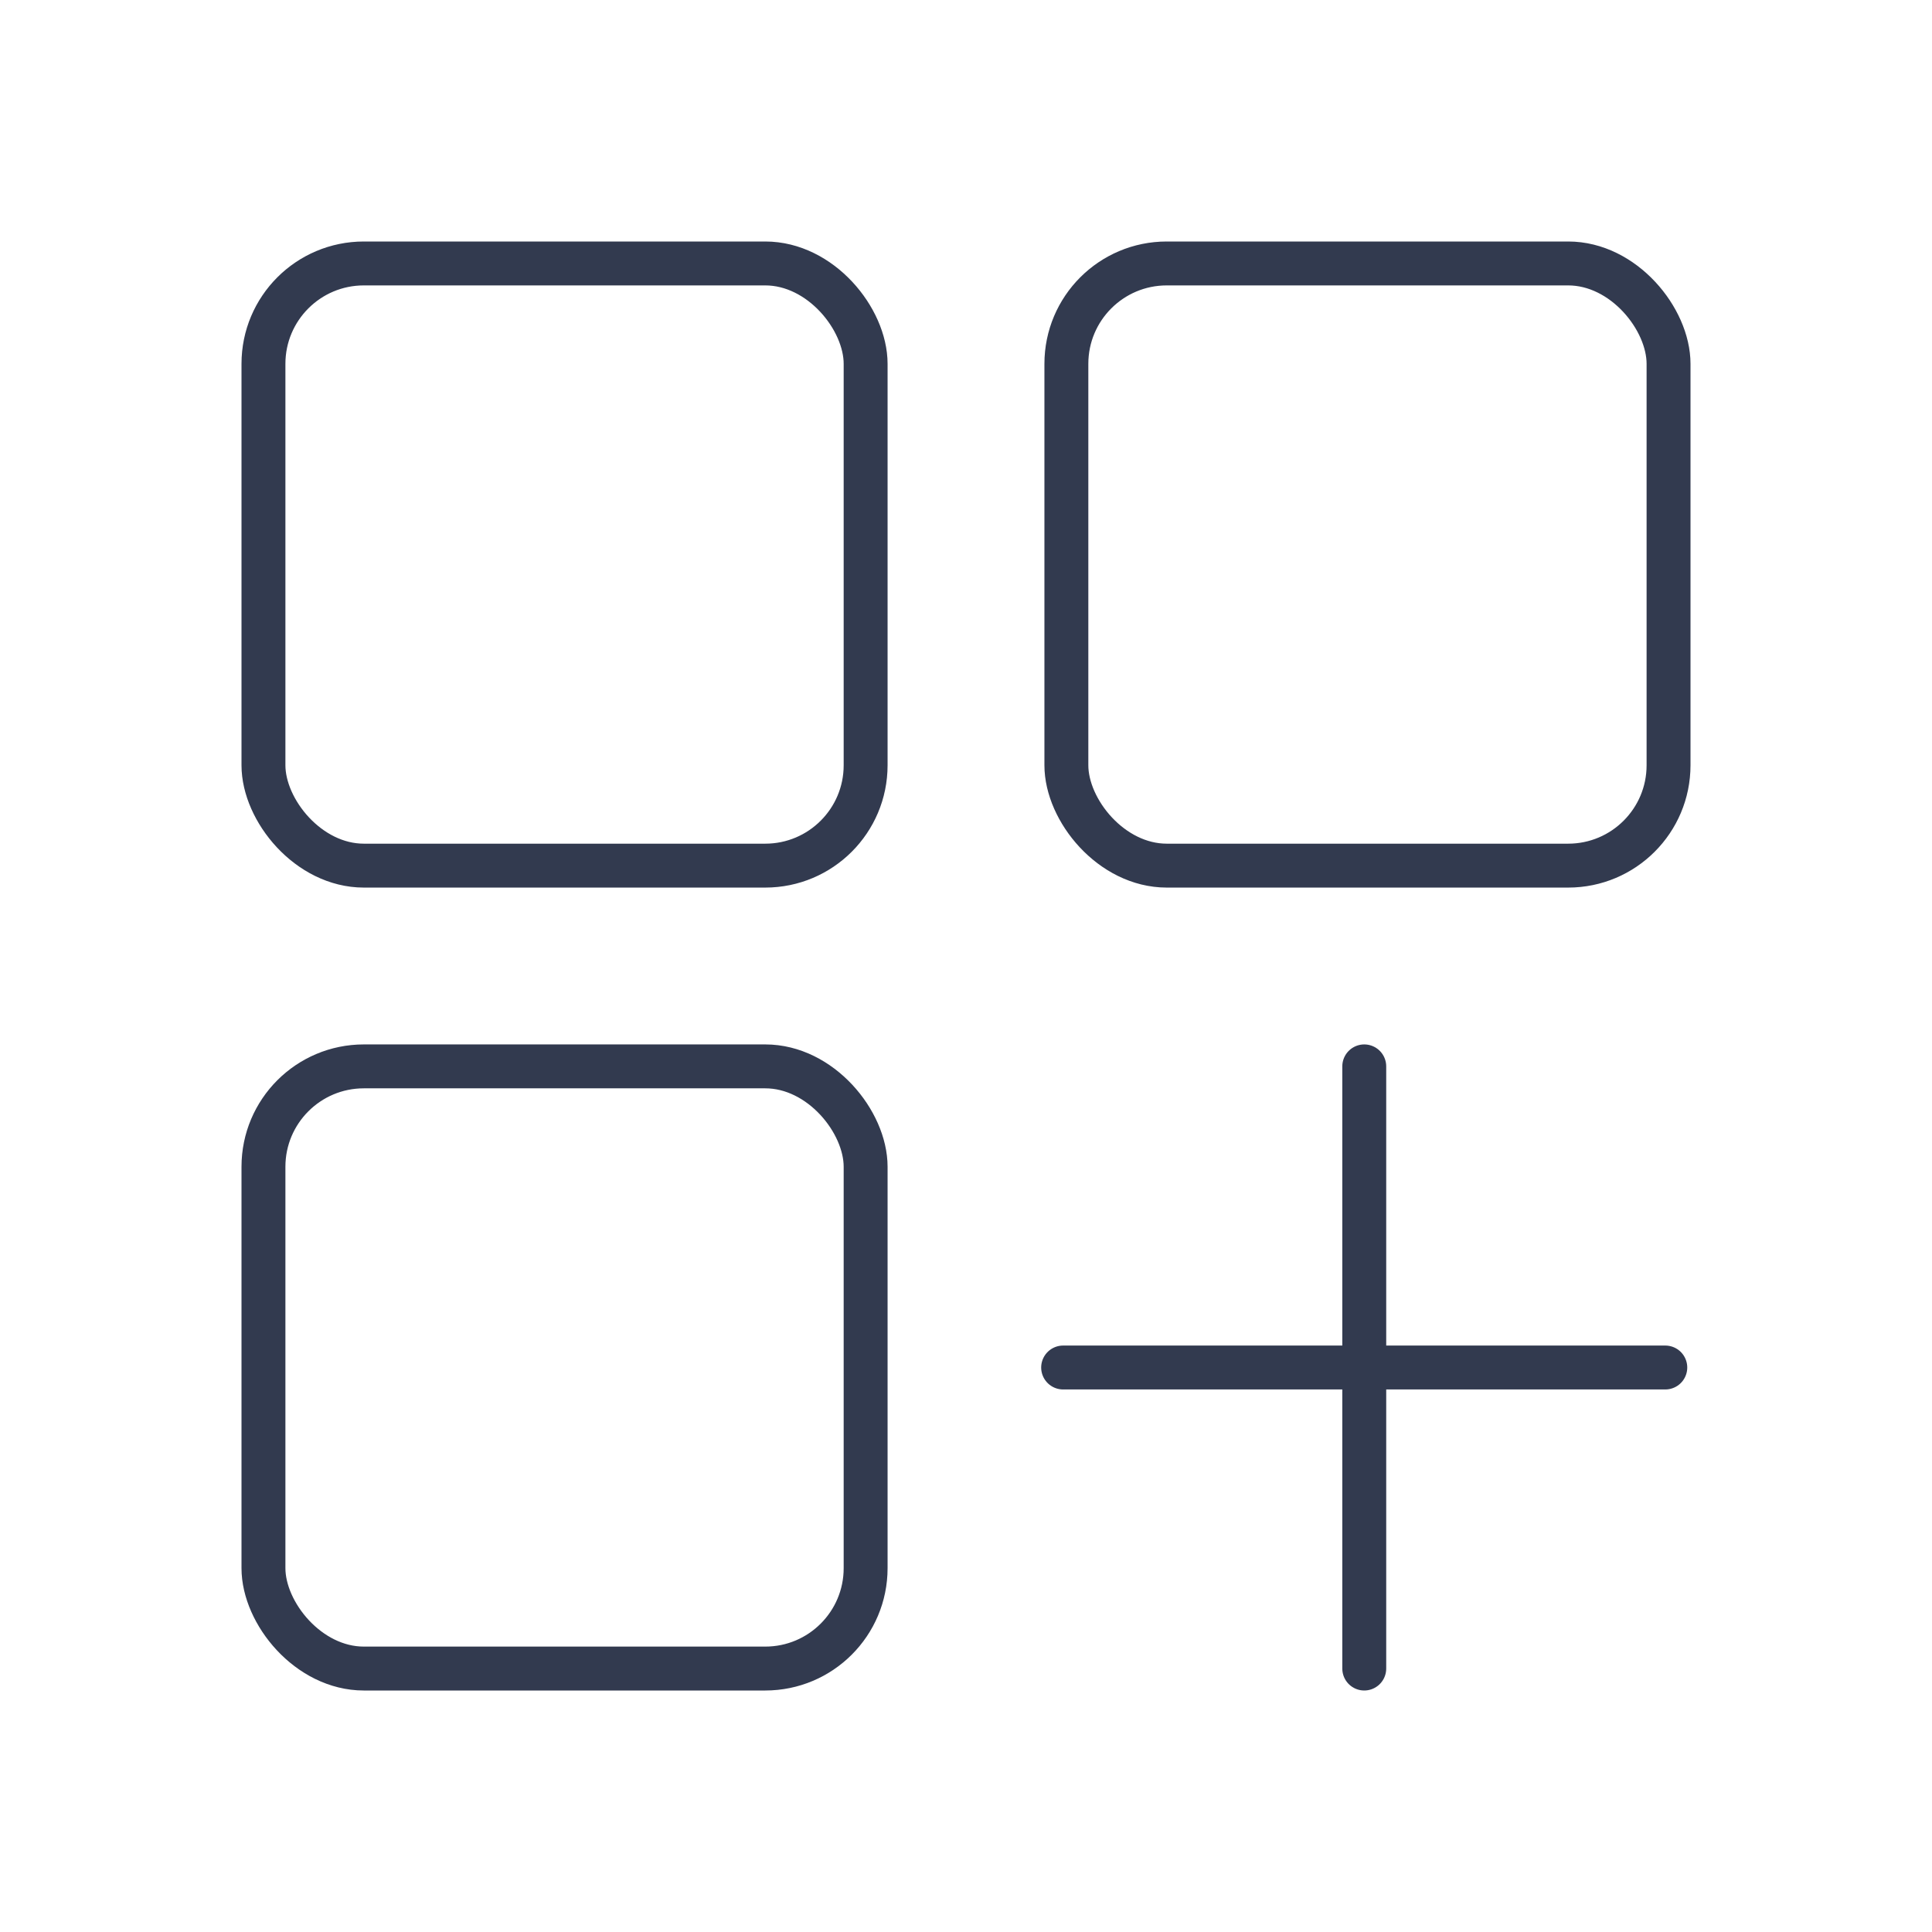
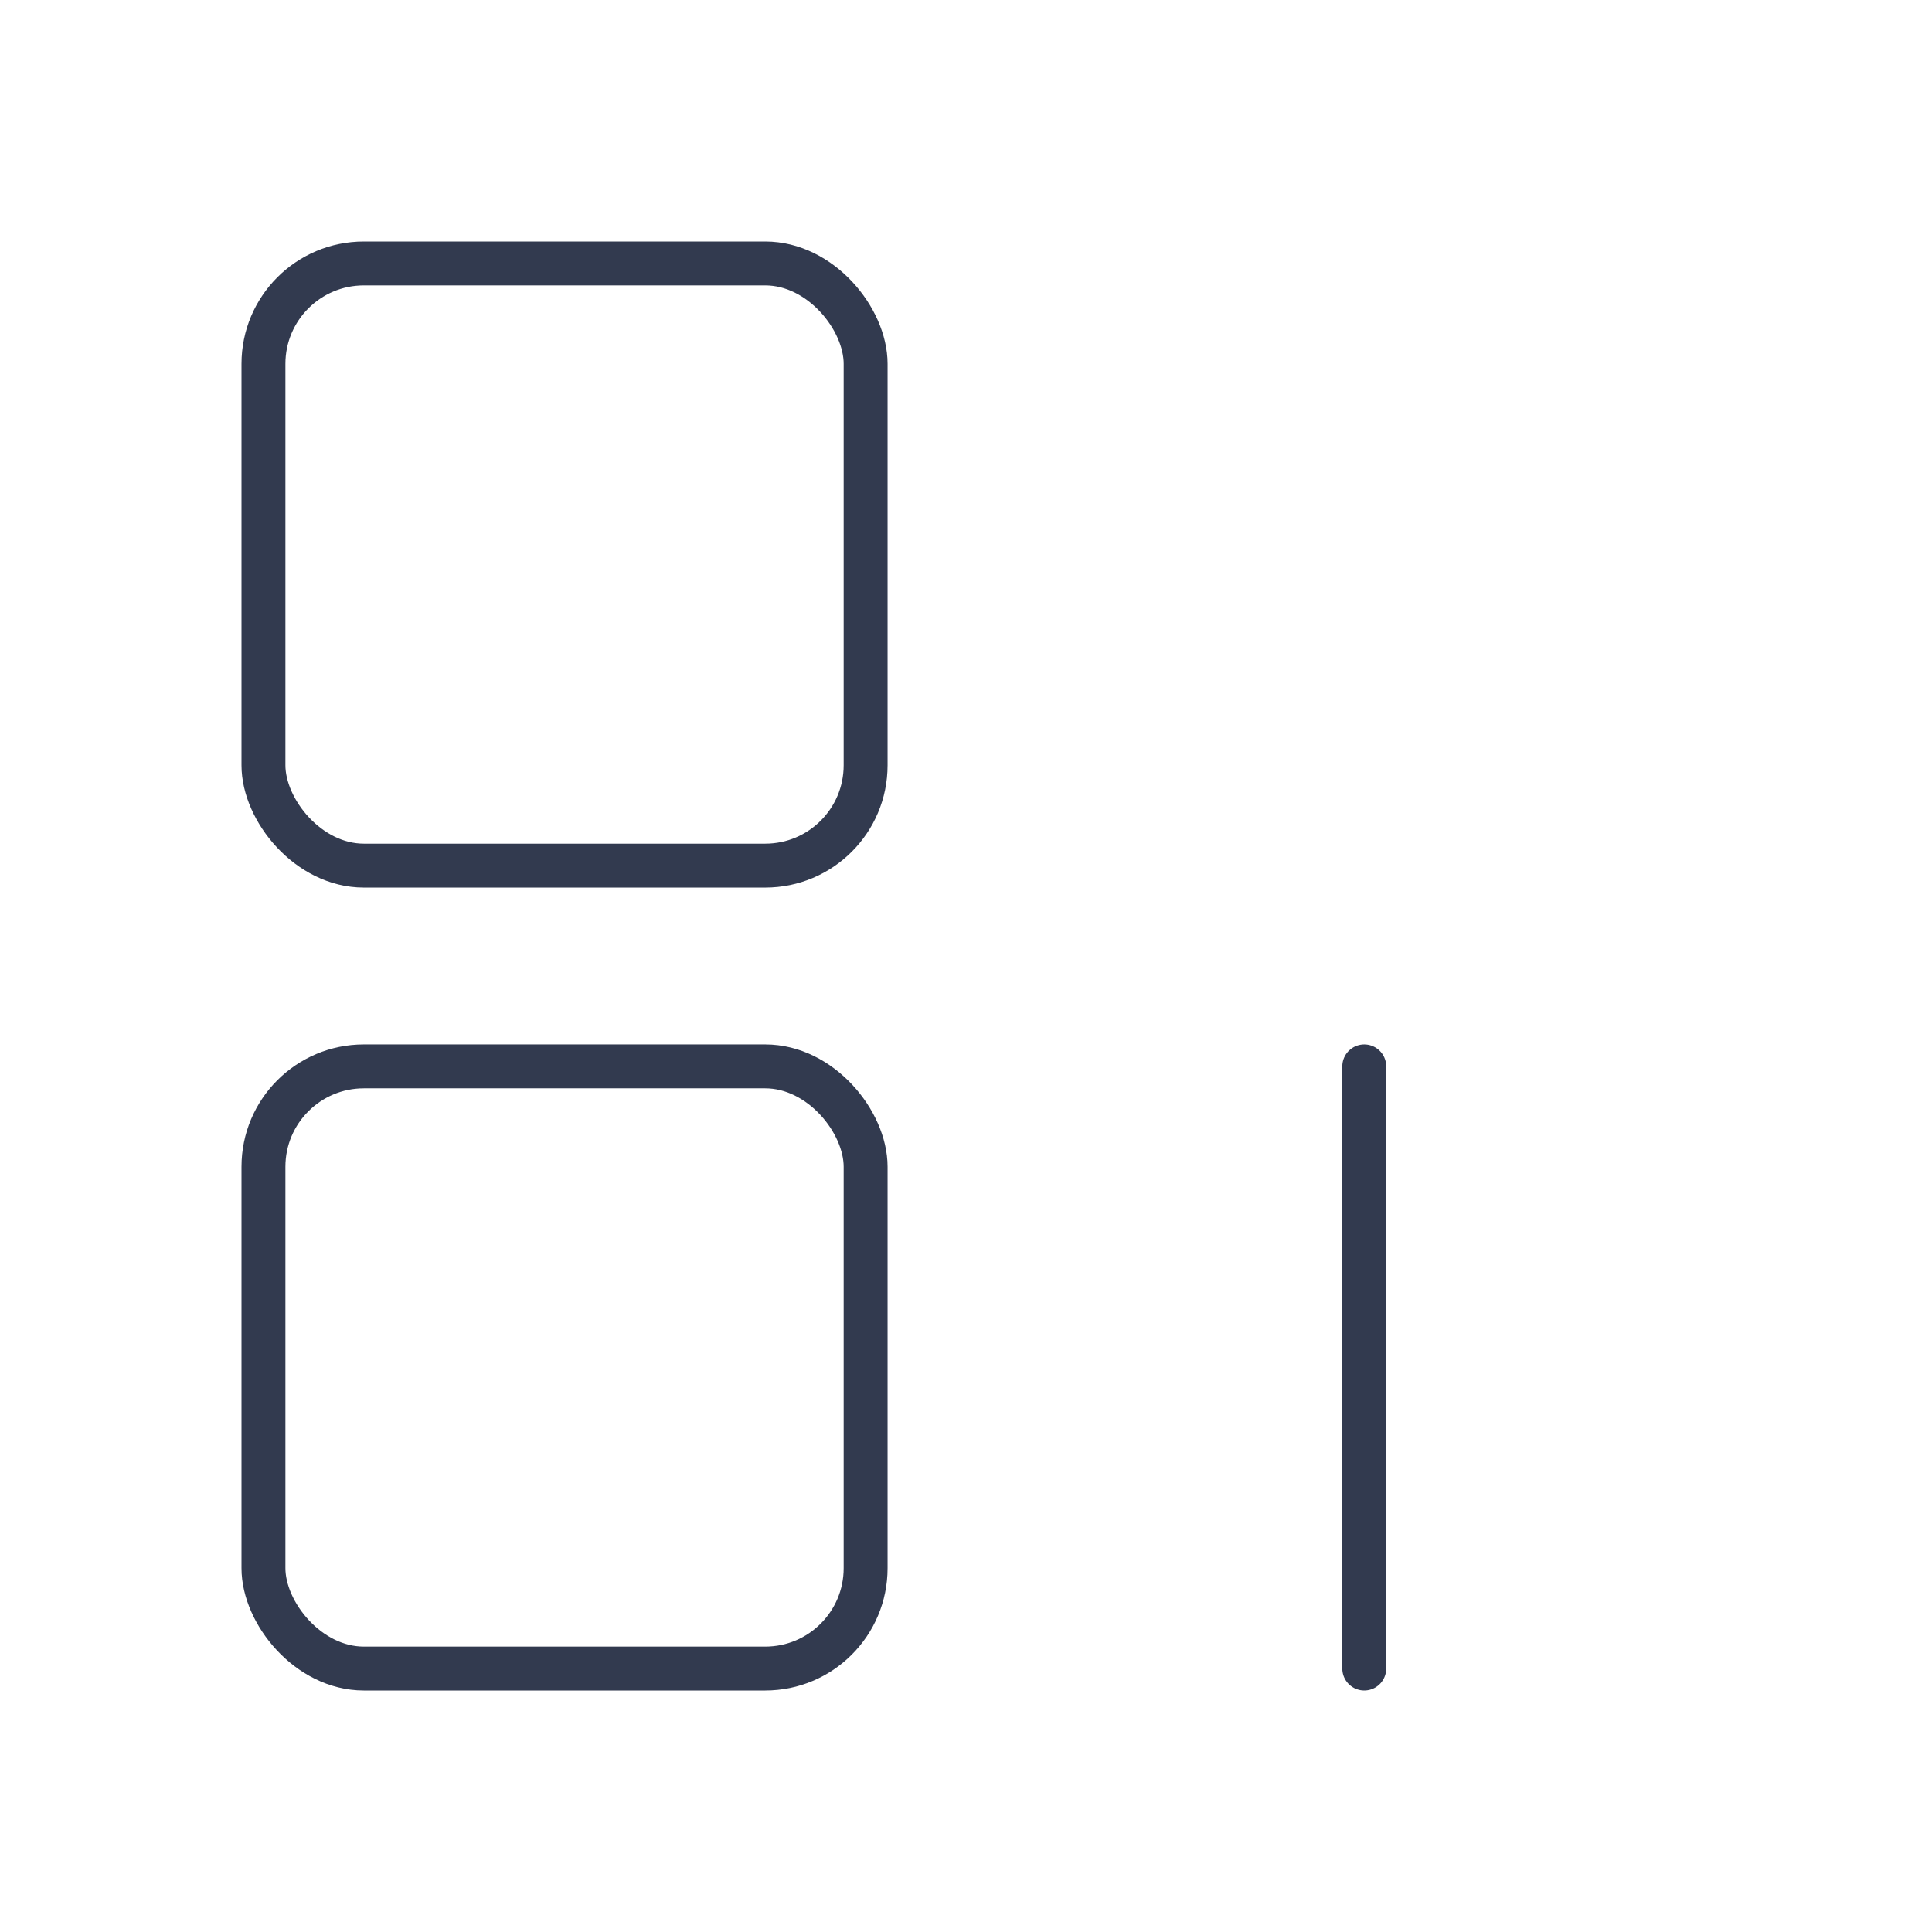
<svg xmlns="http://www.w3.org/2000/svg" width="22" height="22" viewBox="0 0 22 22" fill="none">
  <rect x="3" y="3" width="6.857" height="6.857" rx="1.143" stroke="#323A4F" stroke-width="0.5" stroke-linecap="round" />
-   <rect x="12.143" y="3" width="6.857" height="6.857" rx="1.143" stroke="#323A4F" stroke-width="0.5" stroke-linecap="round" />
  <rect x="3" y="12.143" width="6.857" height="6.857" rx="1.143" stroke="#323A4F" stroke-width="0.5" stroke-linecap="round" />
-   <path d="M12.106 15.572L15.223 15.572L15.846 15.572L18.963 15.572" stroke="#323A4F" stroke-width="0.5" stroke-linecap="round" stroke-linejoin="round" />
  <path d="M15.535 12.143L15.535 15.26L15.535 15.883L15.535 19" stroke="#323A4F" stroke-width="0.5" stroke-linecap="round" stroke-linejoin="round" />
</svg>